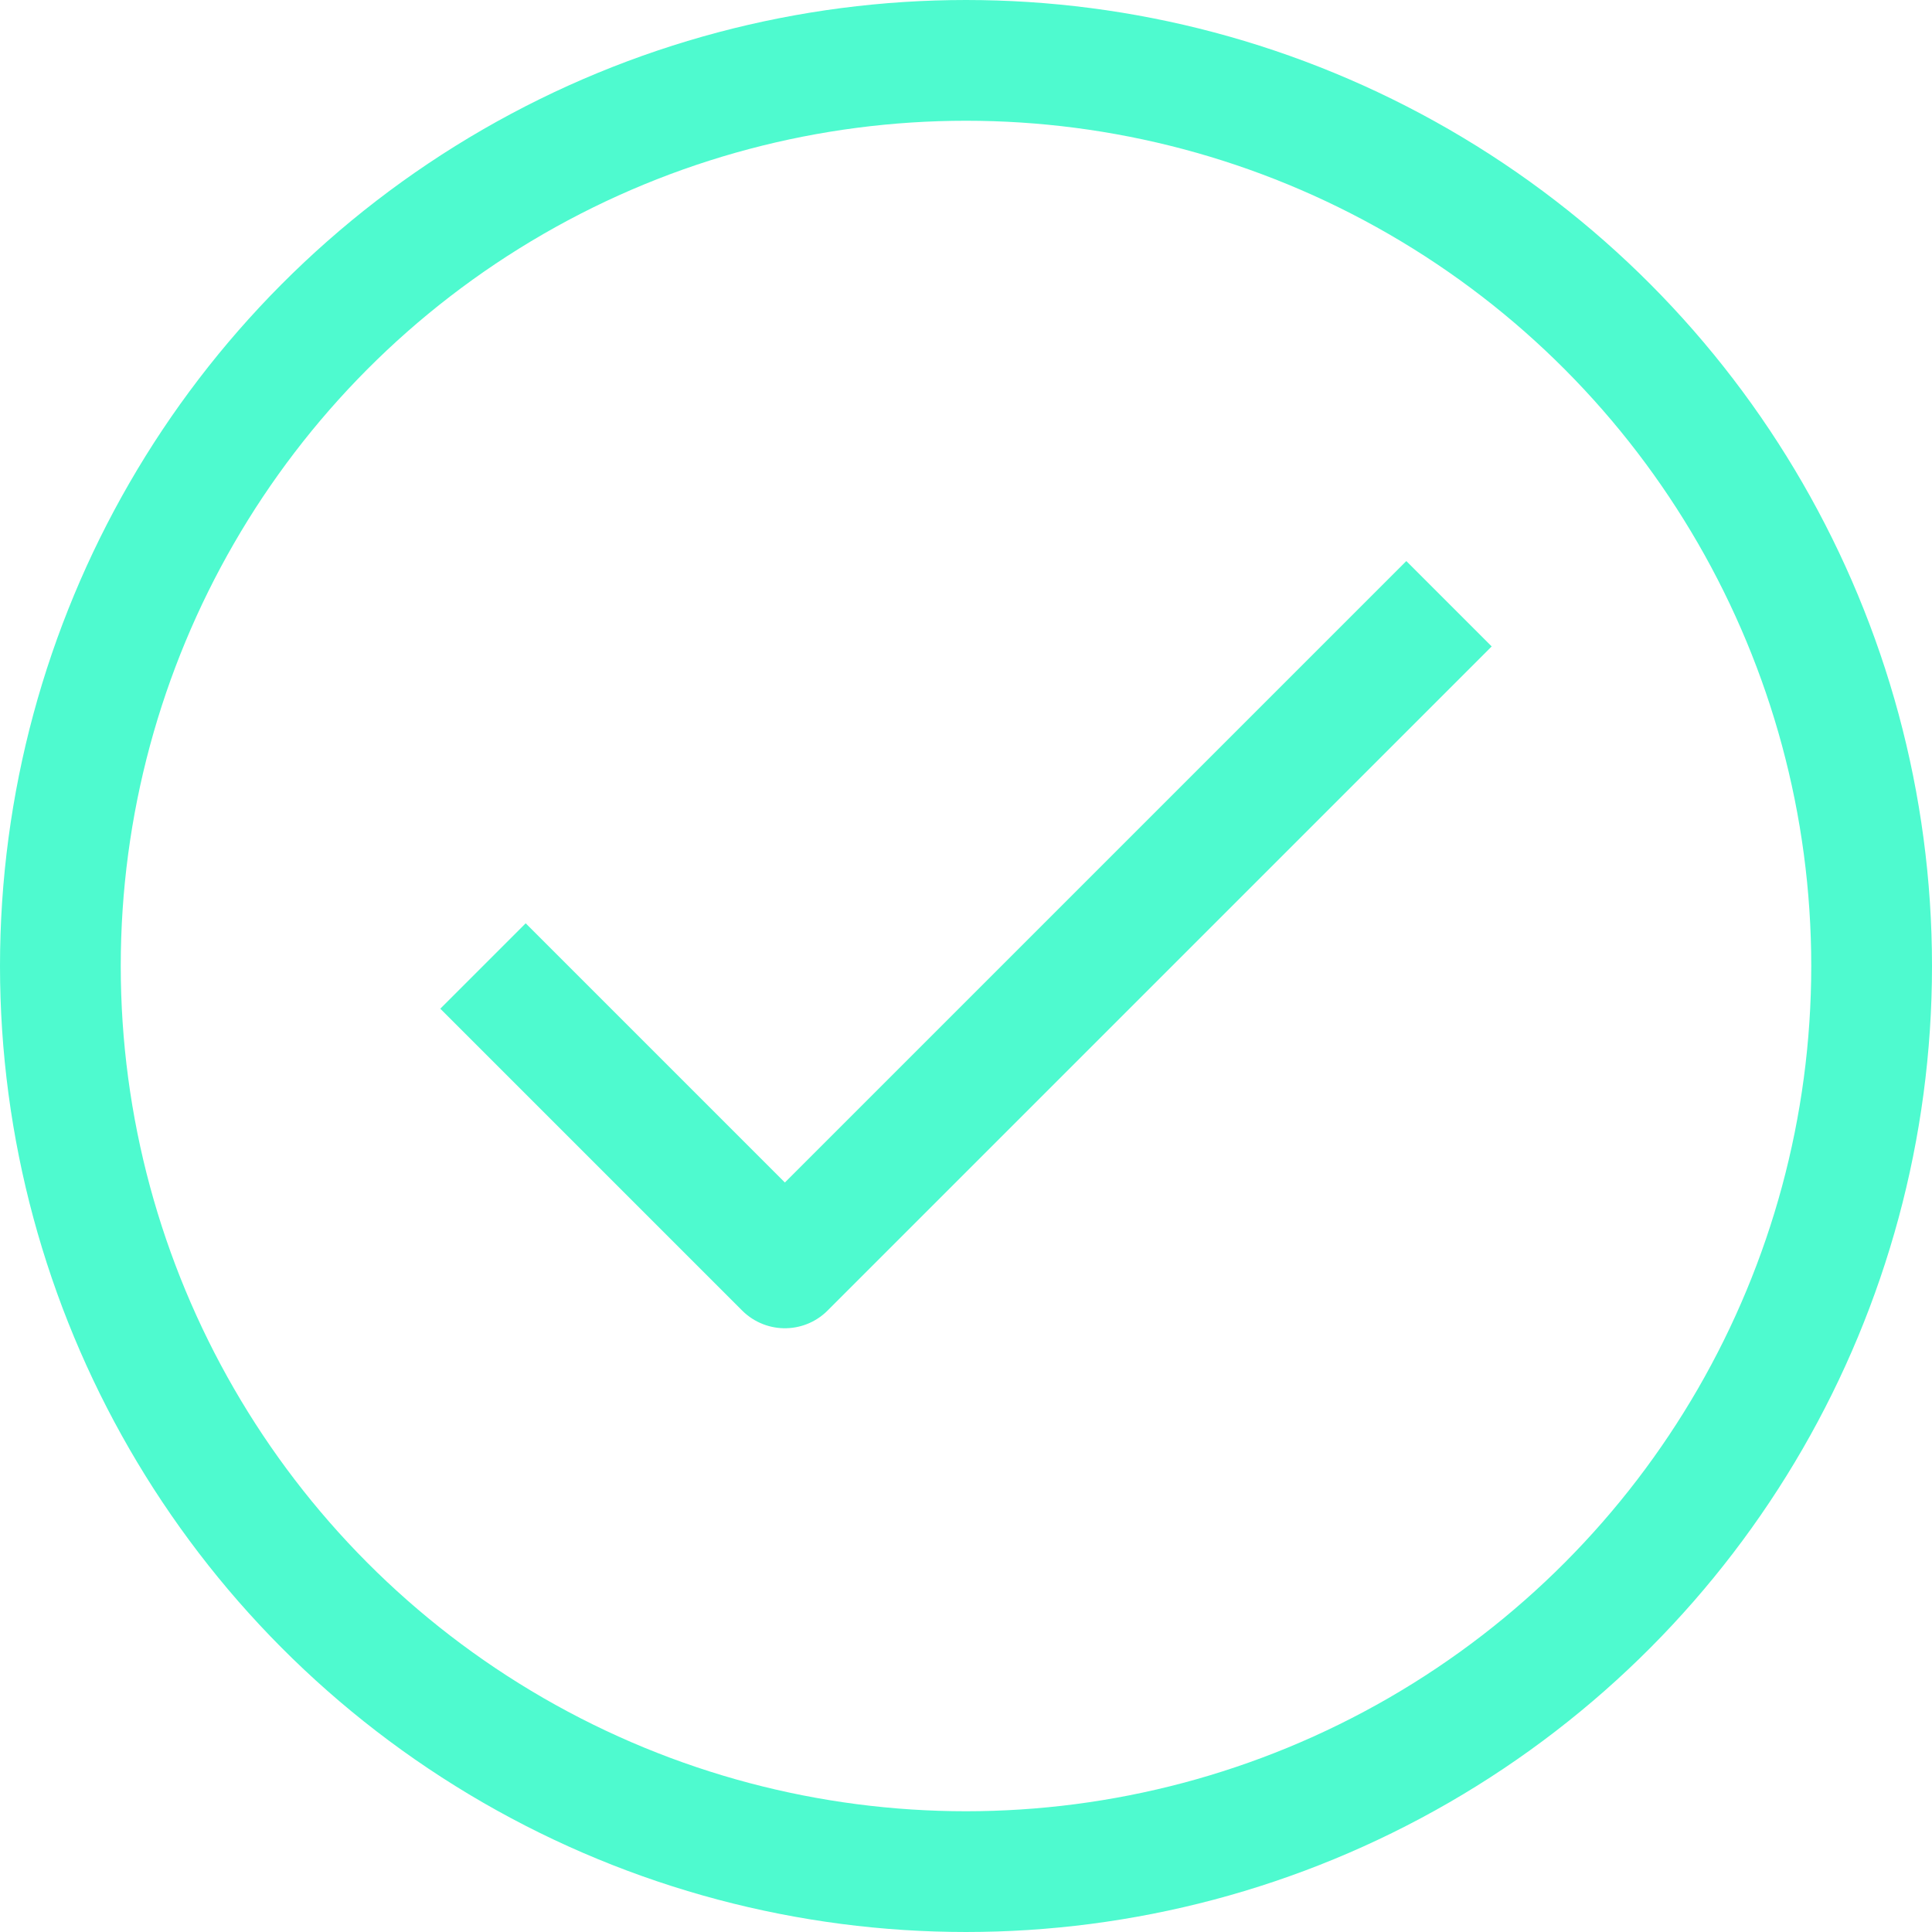
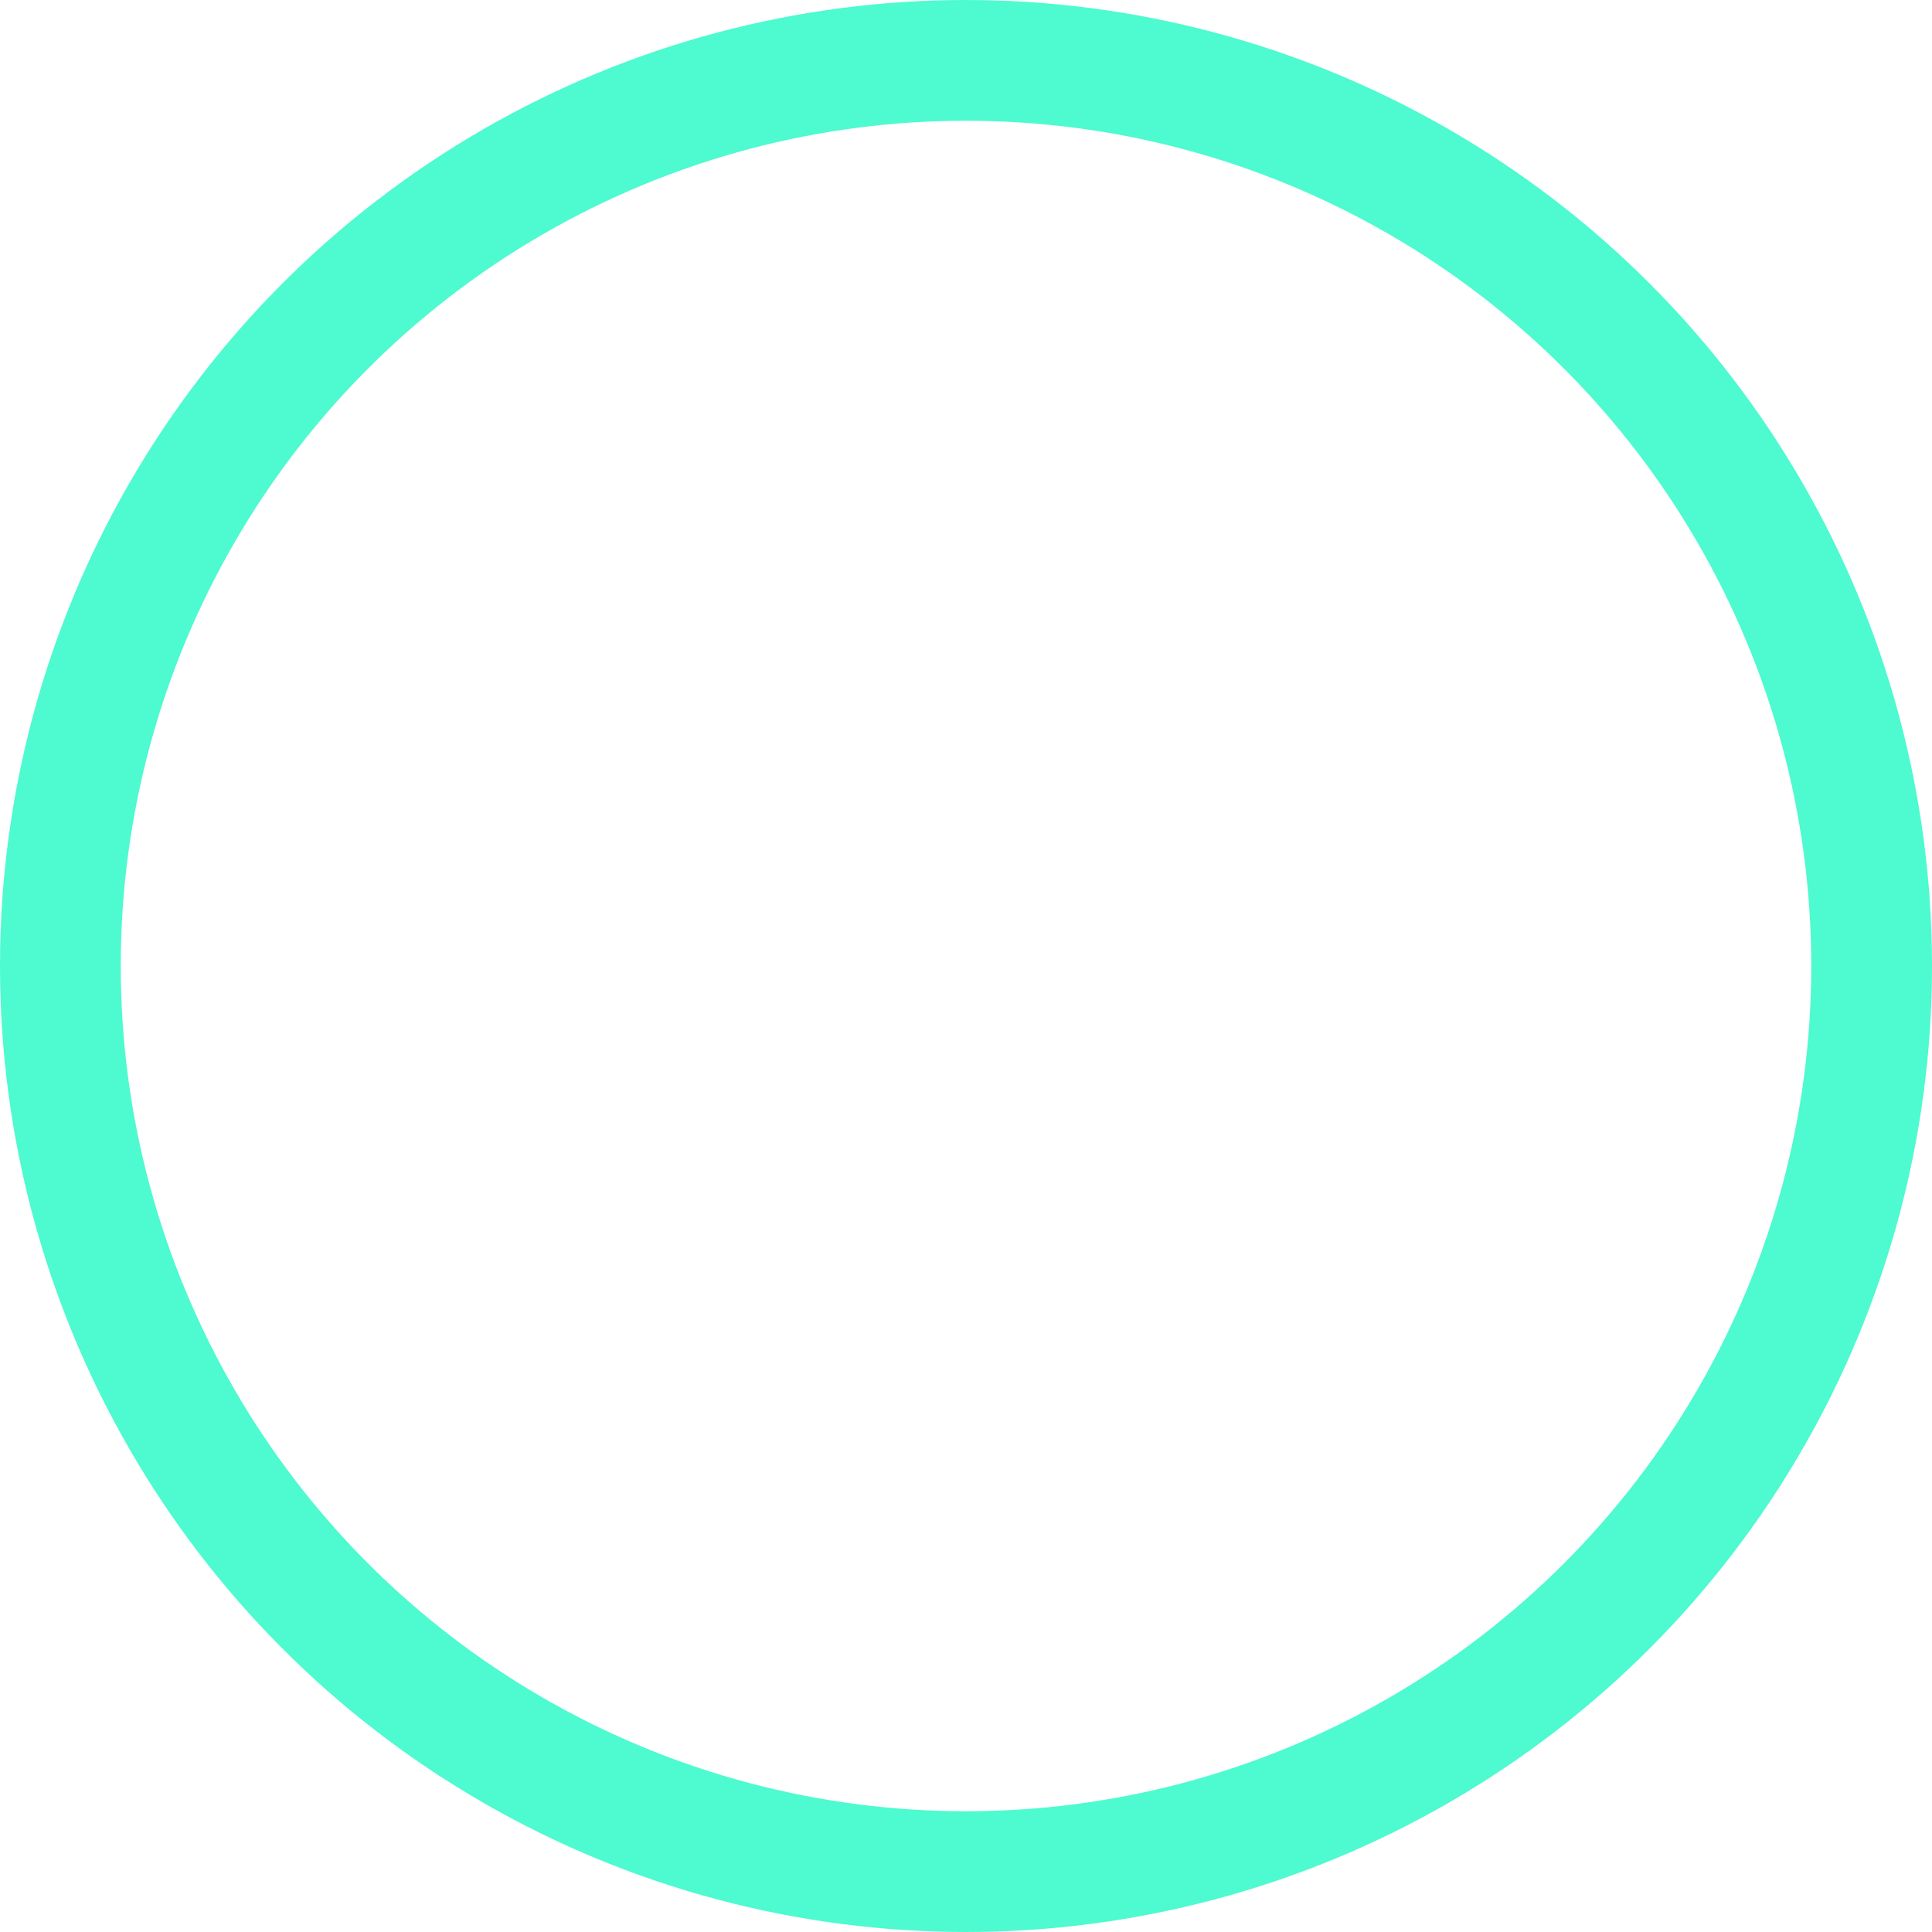
<svg xmlns="http://www.w3.org/2000/svg" width="32px" height="32px" viewBox="0 0 32 32" version="1.1">
  <title>icone-check-comprar</title>
  <desc>Created with Sketch.</desc>
  <defs />
  <g id="Page-1" stroke="none" stroke-width="1" fill="none" fill-rule="evenodd" stroke-linejoin="round">
    <g id="Landing-page" transform="translate(-576, -8630)" stroke="#4EFACF" stroke-width="2">
      <g id="Comprar" transform="translate(50, 8412)">
        <g id="Group-2" transform="translate(527, 213)">
          <g id="icone-check-comprar" transform="translate(0, 6)">
            <circle id="Oval" cx="15" cy="15" r="15" />
-             <polyline id="Shape" points="7 15 12 20 23 9" />
          </g>
        </g>
      </g>
    </g>
  </g>
</svg>